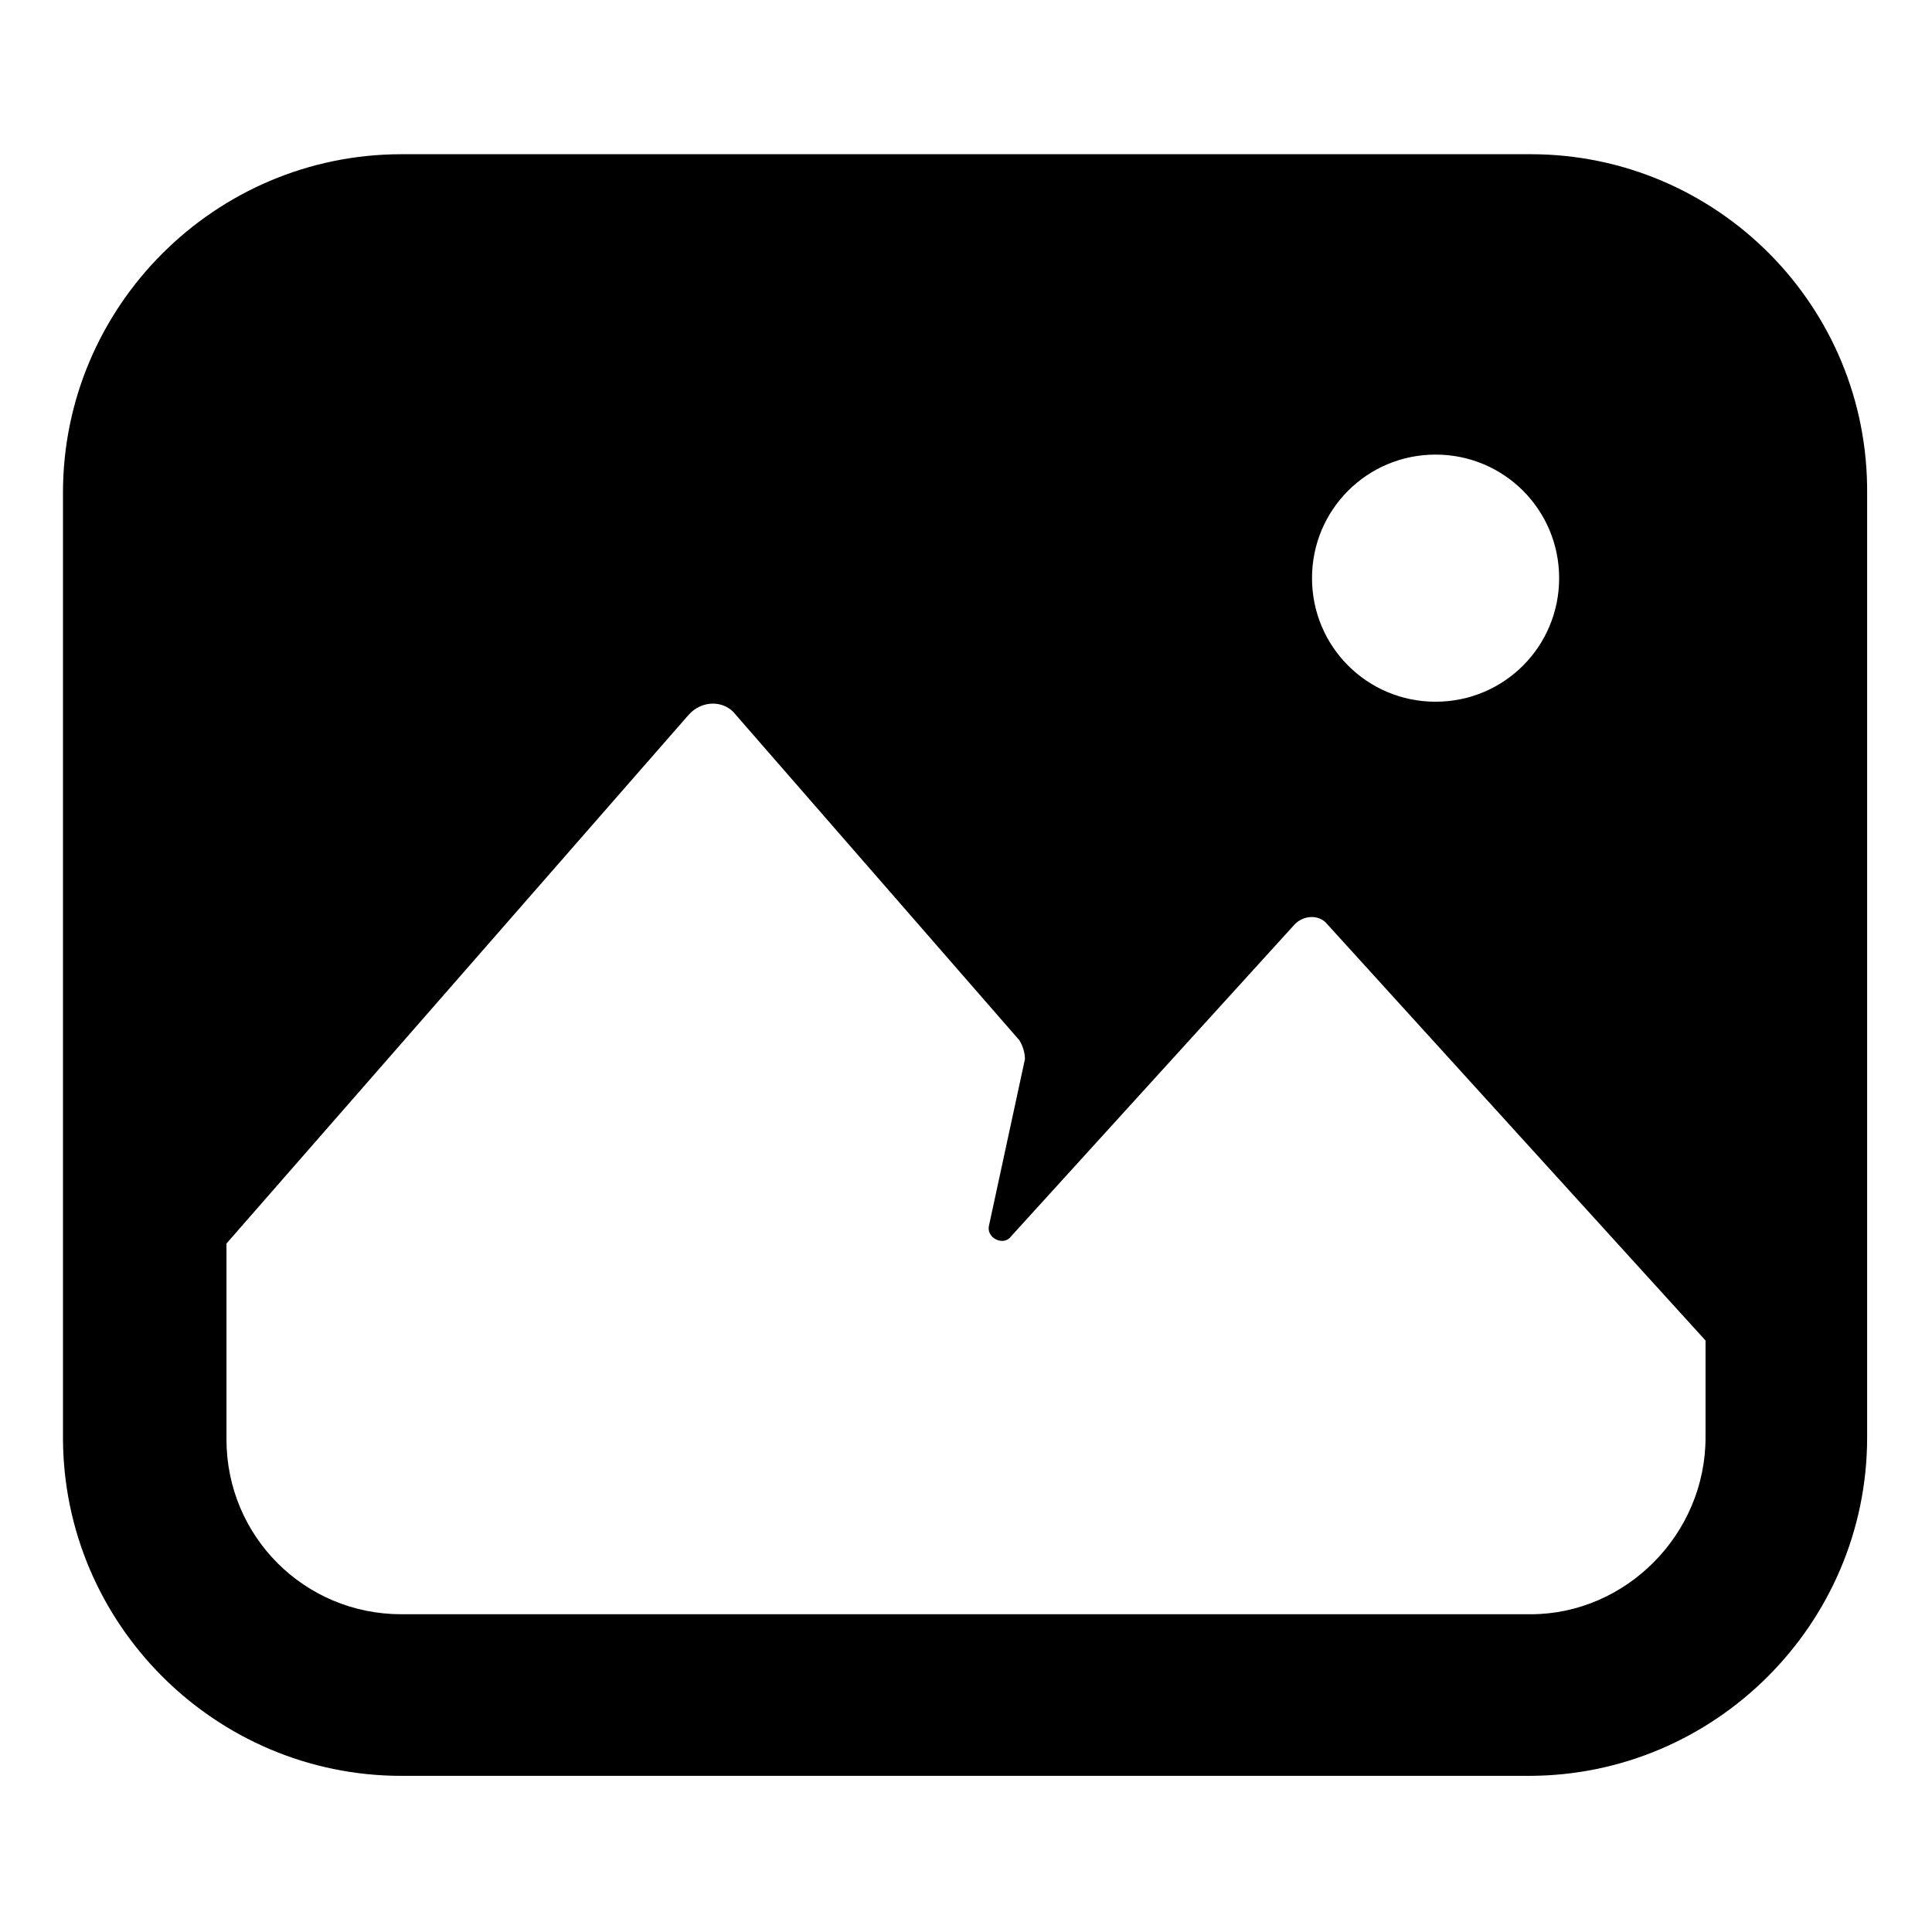
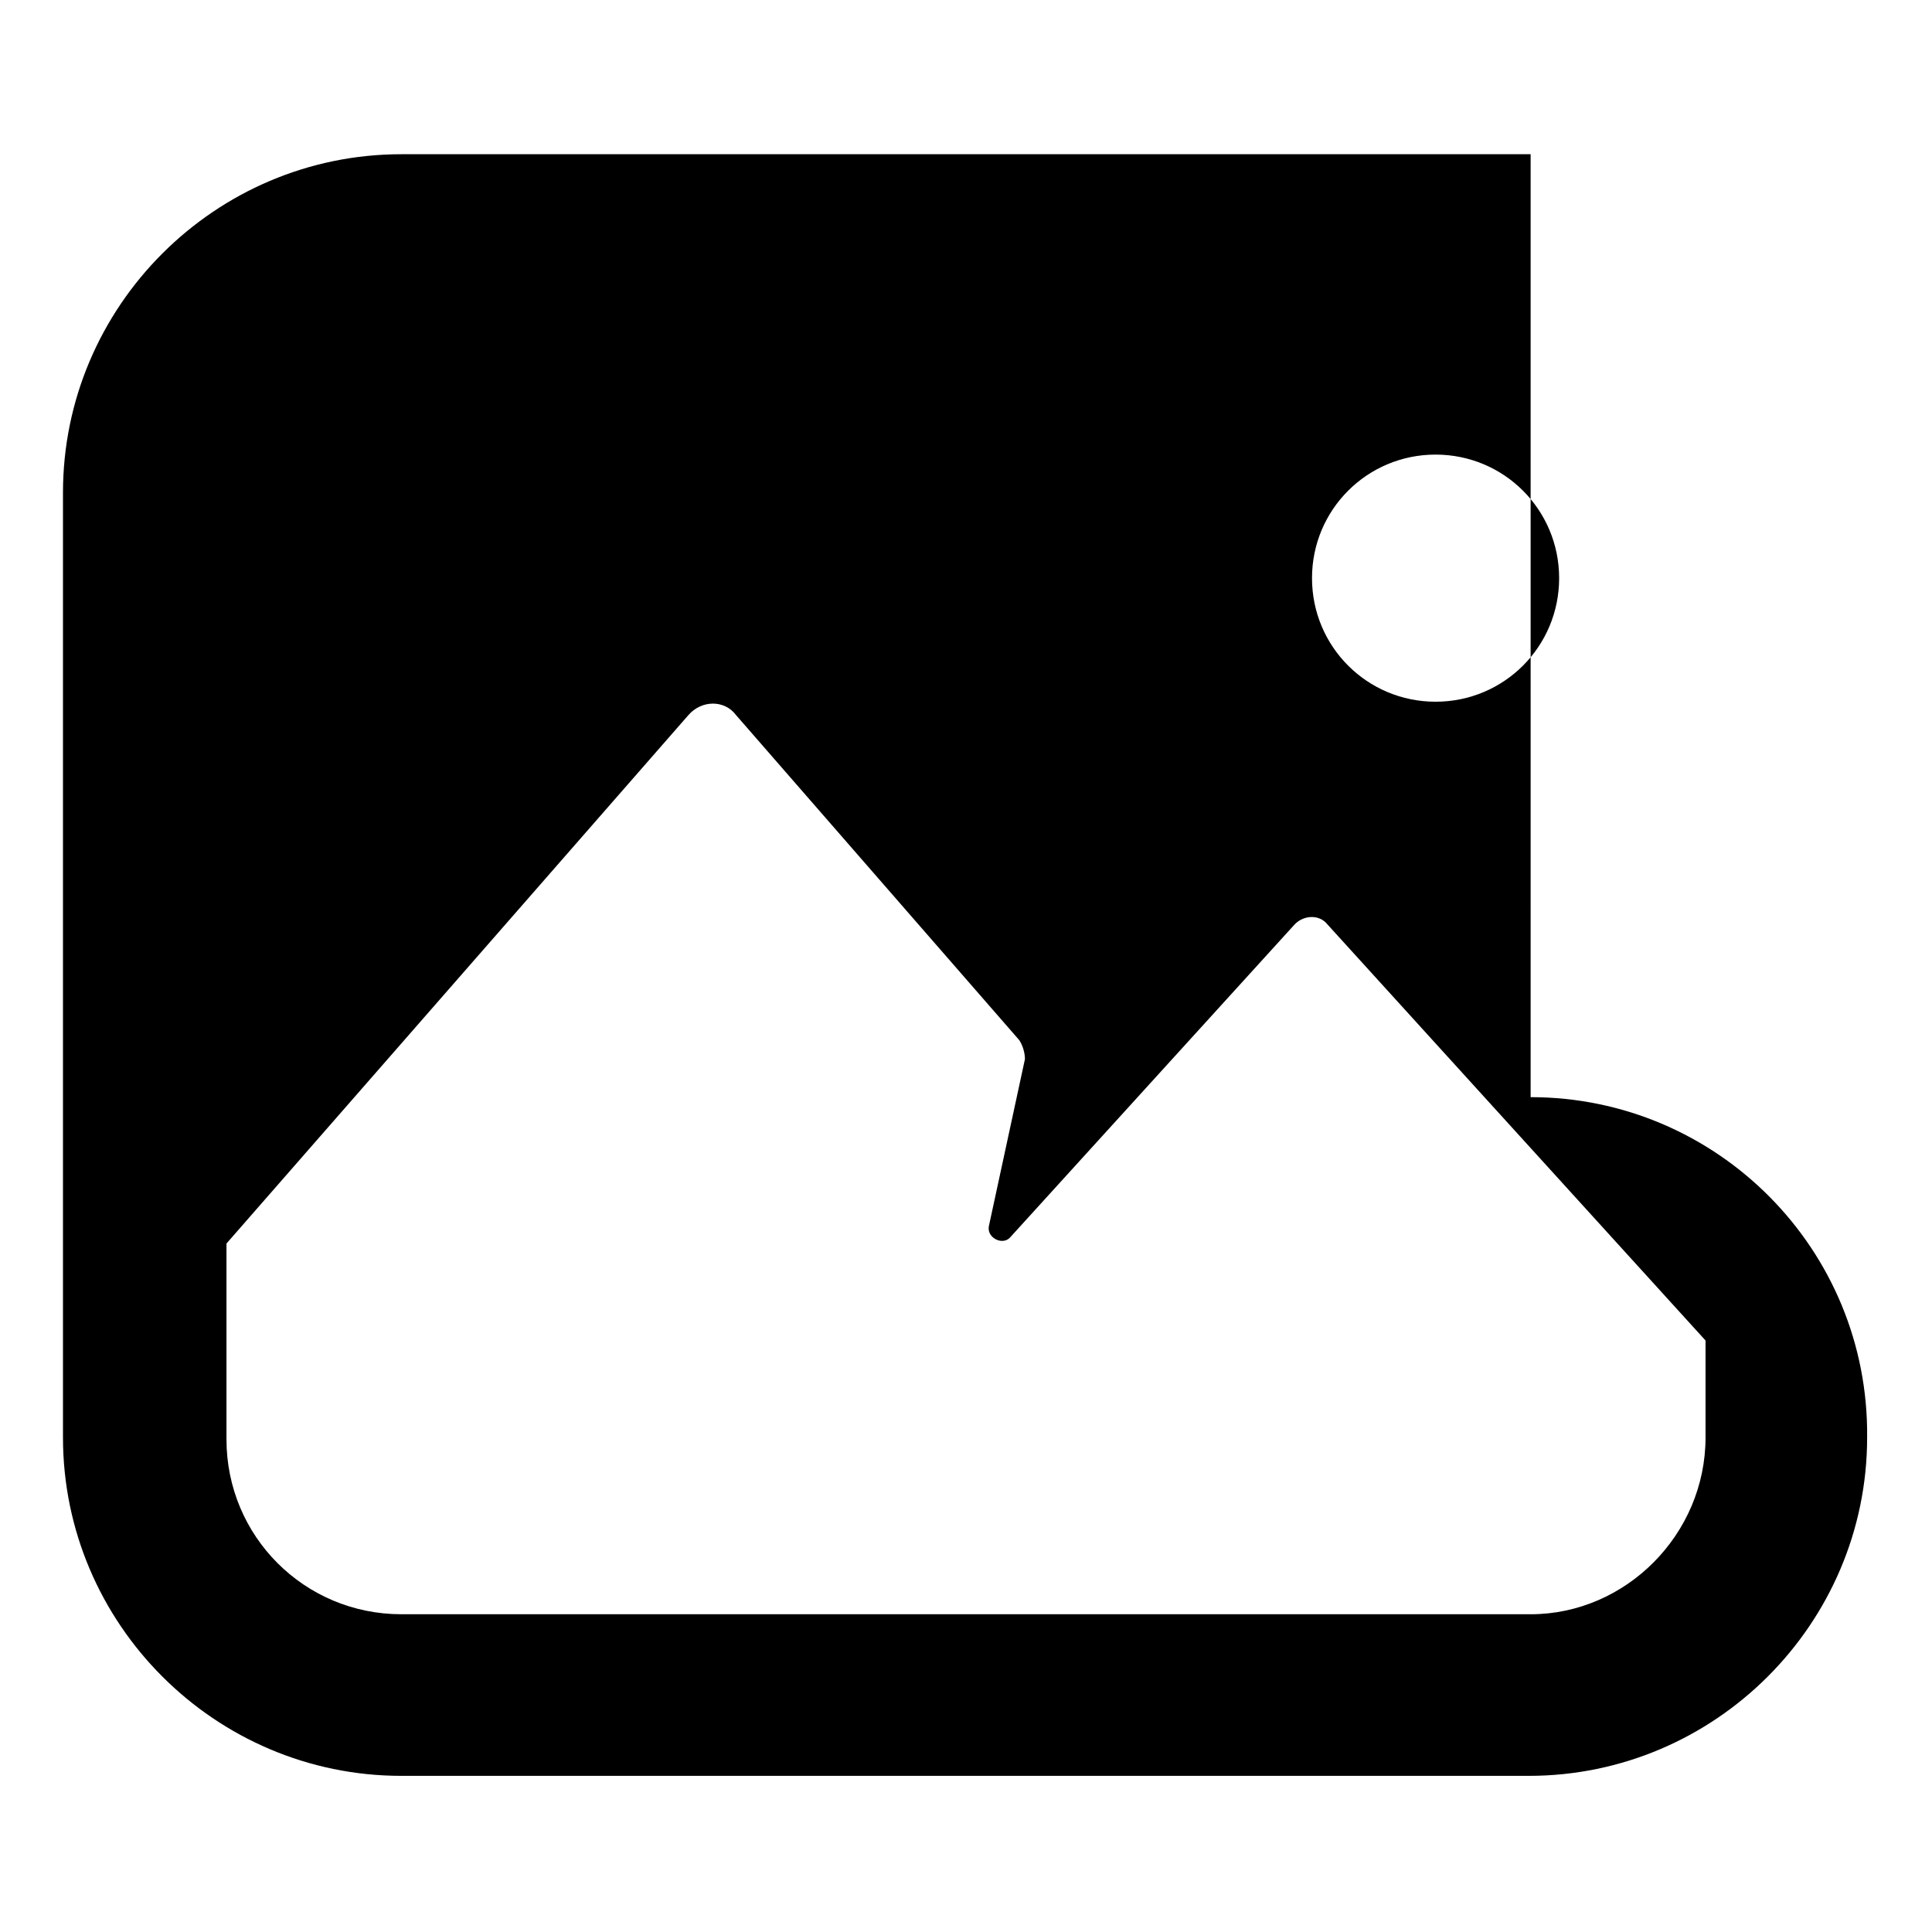
<svg xmlns="http://www.w3.org/2000/svg" fill="#000000" width="800px" height="800px" version="1.1" viewBox="144 144 512 512">
-   <path d="m549.63 184.87h-299.26c-49.375 0-89.68 40.305-89.68 89.68v250.39c0 49.375 40.305 89.68 89.68 89.68h298.76c49.375 0 89.68-40.305 89.68-89.68v-249.89c0.504-49.879-39.801-90.184-89.176-90.184zm-25.188 79.602c18.137 0 32.746 14.609 32.746 32.746s-14.609 32.746-32.746 32.746c-18.137 0-32.746-14.609-32.746-32.746-0.004-18.133 14.605-32.746 32.746-32.746zm25.188 307.32h-299.26c-25.695 0-46.352-20.656-46.352-46.352v-51.891l122.43-140.06c3.527-4.031 9.574-4.031 12.594 0l75.066 86.152c1.008 1.512 1.512 3.527 1.512 5.039l-9.574 44.336c-0.504 3.023 3.527 5.039 5.543 3.023l75.57-83.129c2.519-2.519 6.551-2.519 8.566 0l100.26 110.34v25.695c0.004 25.688-21.156 46.848-46.348 46.848z" />
+   <path d="m549.63 184.87h-299.26c-49.375 0-89.68 40.305-89.68 89.68v250.39c0 49.375 40.305 89.68 89.68 89.68h298.76c49.375 0 89.68-40.305 89.68-89.68c0.504-49.879-39.801-90.184-89.176-90.184zm-25.188 79.602c18.137 0 32.746 14.609 32.746 32.746s-14.609 32.746-32.746 32.746c-18.137 0-32.746-14.609-32.746-32.746-0.004-18.133 14.605-32.746 32.746-32.746zm25.188 307.32h-299.26c-25.695 0-46.352-20.656-46.352-46.352v-51.891l122.43-140.06c3.527-4.031 9.574-4.031 12.594 0l75.066 86.152c1.008 1.512 1.512 3.527 1.512 5.039l-9.574 44.336c-0.504 3.023 3.527 5.039 5.543 3.023l75.57-83.129c2.519-2.519 6.551-2.519 8.566 0l100.26 110.34v25.695c0.004 25.688-21.156 46.848-46.348 46.848z" />
</svg>